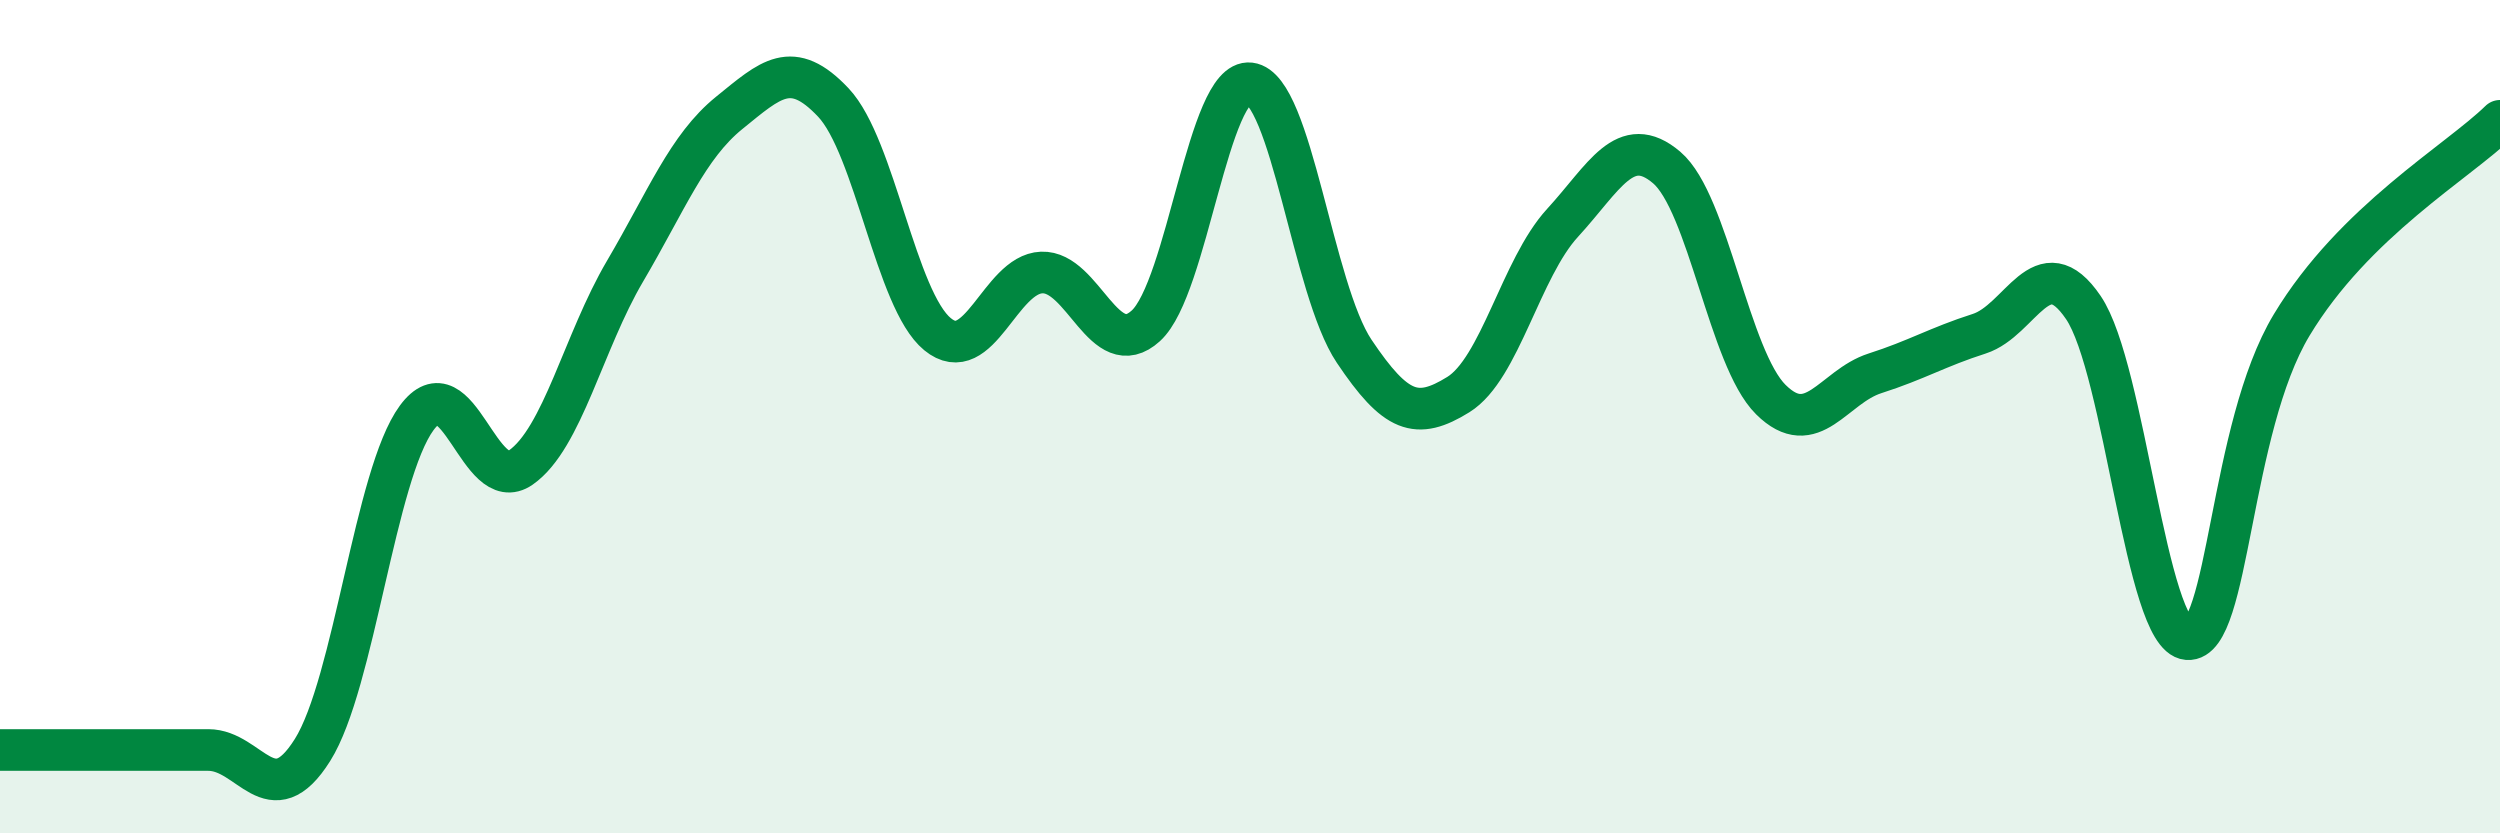
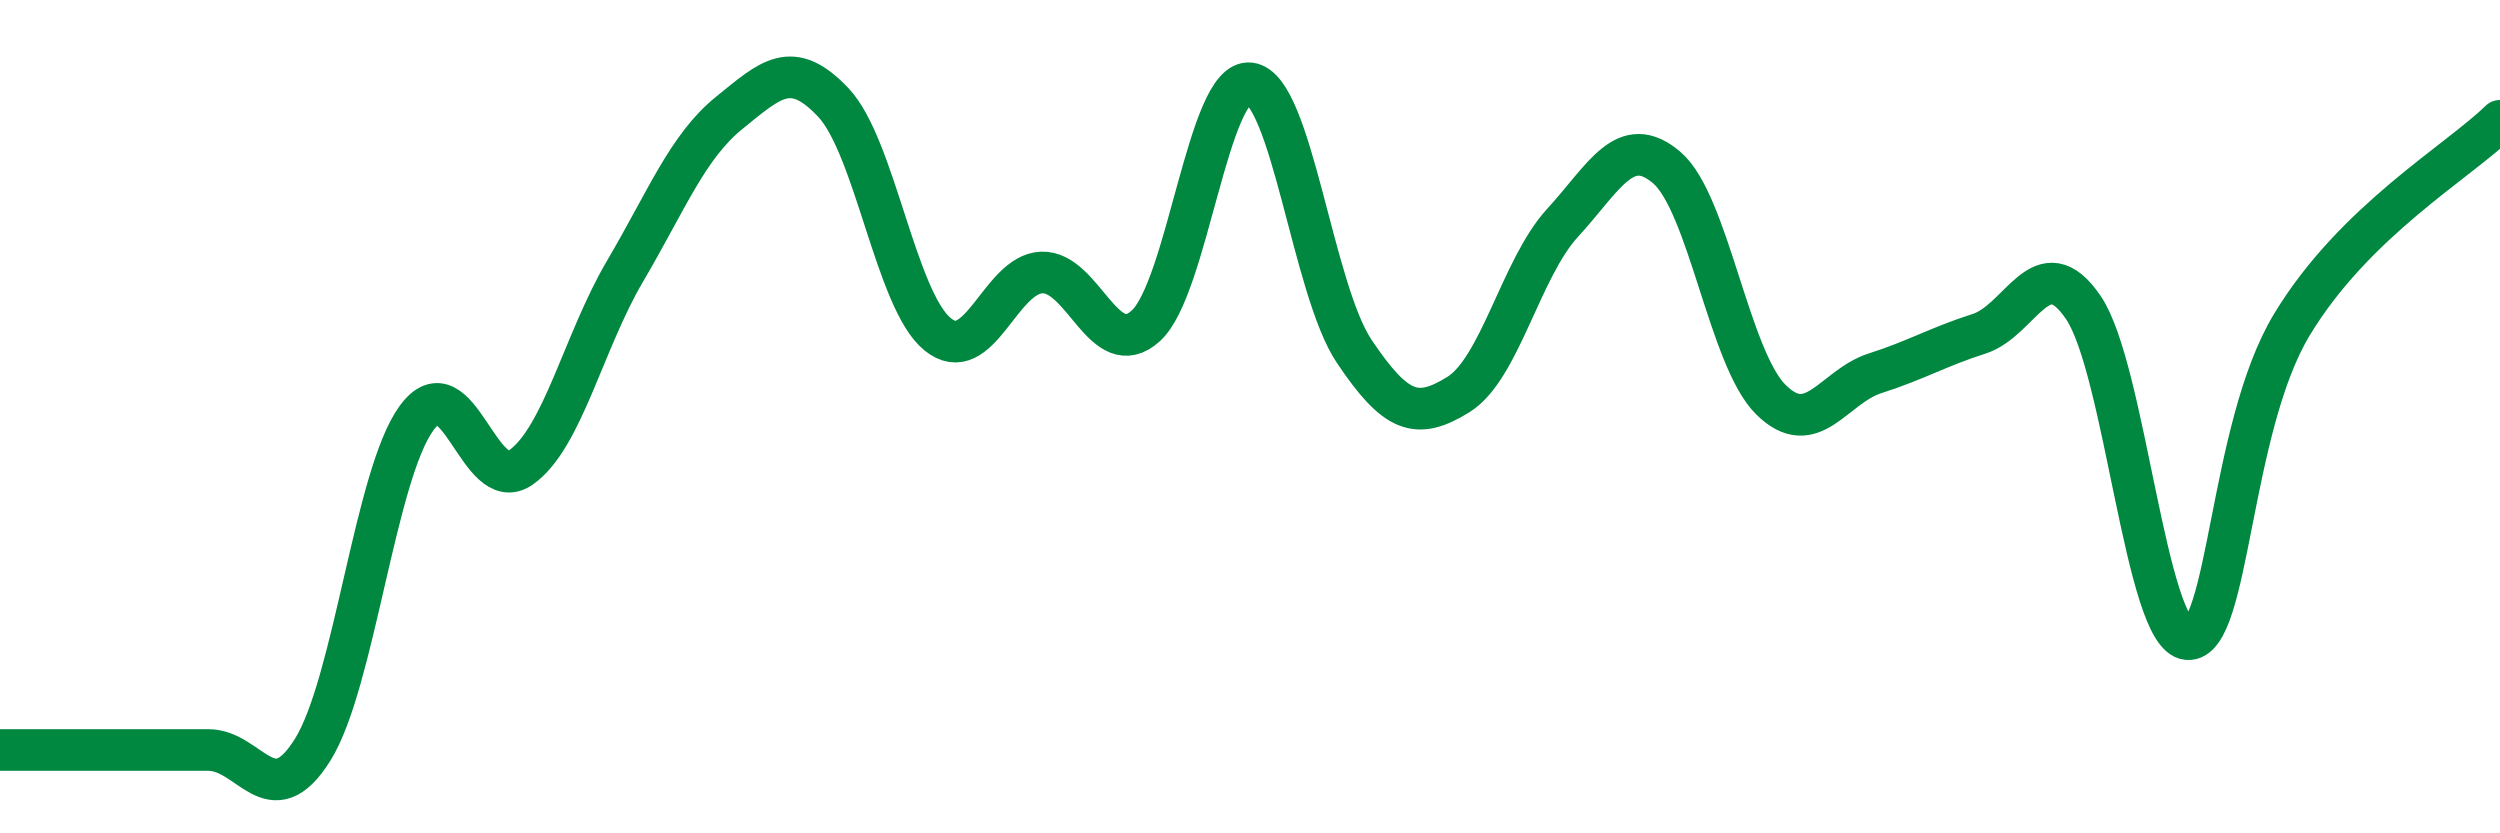
<svg xmlns="http://www.w3.org/2000/svg" width="60" height="20" viewBox="0 0 60 20">
-   <path d="M 0,18 C 0.5,18 1.5,18 2.5,18 C 3.5,18 4,18 5,18 C 6,18 6.5,19.59 7.5,18 C 8.5,16.41 9,11.39 10,10.03 C 11,8.67 11.5,11.92 12.5,11.22 C 13.5,10.52 14,8.21 15,6.51 C 16,4.81 16.5,3.52 17.5,2.71 C 18.5,1.9 19,1.4 20,2.46 C 21,3.52 21.5,7.2 22.5,8.02 C 23.5,8.84 24,6.58 25,6.54 C 26,6.5 26.5,8.73 27.5,7.82 C 28.5,6.91 29,1.88 30,2 C 31,2.12 31.5,6.94 32.5,8.43 C 33.5,9.92 34,10.09 35,9.47 C 36,8.85 36.5,6.44 37.5,5.35 C 38.5,4.26 39,3.17 40,4.02 C 41,4.87 41.5,8.6 42.5,9.59 C 43.5,10.58 44,9.28 45,8.96 C 46,8.64 46.5,8.33 47.5,8.01 C 48.5,7.69 49,5.91 50,7.38 C 51,8.85 51.5,15.26 52.5,15.34 C 53.5,15.42 53.5,10.29 55,7.8 C 56.5,5.31 59,3.88 60,2.9L60 20L0 20Z" fill="#008740" opacity="0.1" stroke-linecap="round" stroke-linejoin="round" />
  <path d="M 0,18 C 0.5,18 1.5,18 2.5,18 C 3.5,18 4,18 5,18 C 6,18 6.5,19.59 7.5,18 C 8.5,16.41 9,11.39 10,10.03 C 11,8.67 11.5,11.92 12.5,11.22 C 13.5,10.52 14,8.21 15,6.51 C 16,4.81 16.5,3.52 17.5,2.71 C 18.5,1.9 19,1.4 20,2.46 C 21,3.52 21.5,7.2 22.5,8.02 C 23.5,8.84 24,6.58 25,6.54 C 26,6.5 26.5,8.73 27.5,7.82 C 28.5,6.91 29,1.88 30,2 C 31,2.12 31.5,6.94 32.5,8.43 C 33.5,9.92 34,10.09 35,9.47 C 36,8.85 36.5,6.44 37.5,5.35 C 38.5,4.26 39,3.17 40,4.02 C 41,4.87 41.5,8.6 42.5,9.59 C 43.5,10.58 44,9.28 45,8.96 C 46,8.64 46.5,8.33 47.5,8.01 C 48.5,7.69 49,5.91 50,7.38 C 51,8.85 51.5,15.26 52.5,15.34 C 53.5,15.42 53.5,10.29 55,7.8 C 56.5,5.31 59,3.88 60,2.9" stroke="#008740" stroke-width="1" fill="none" stroke-linecap="round" stroke-linejoin="round" />
</svg>